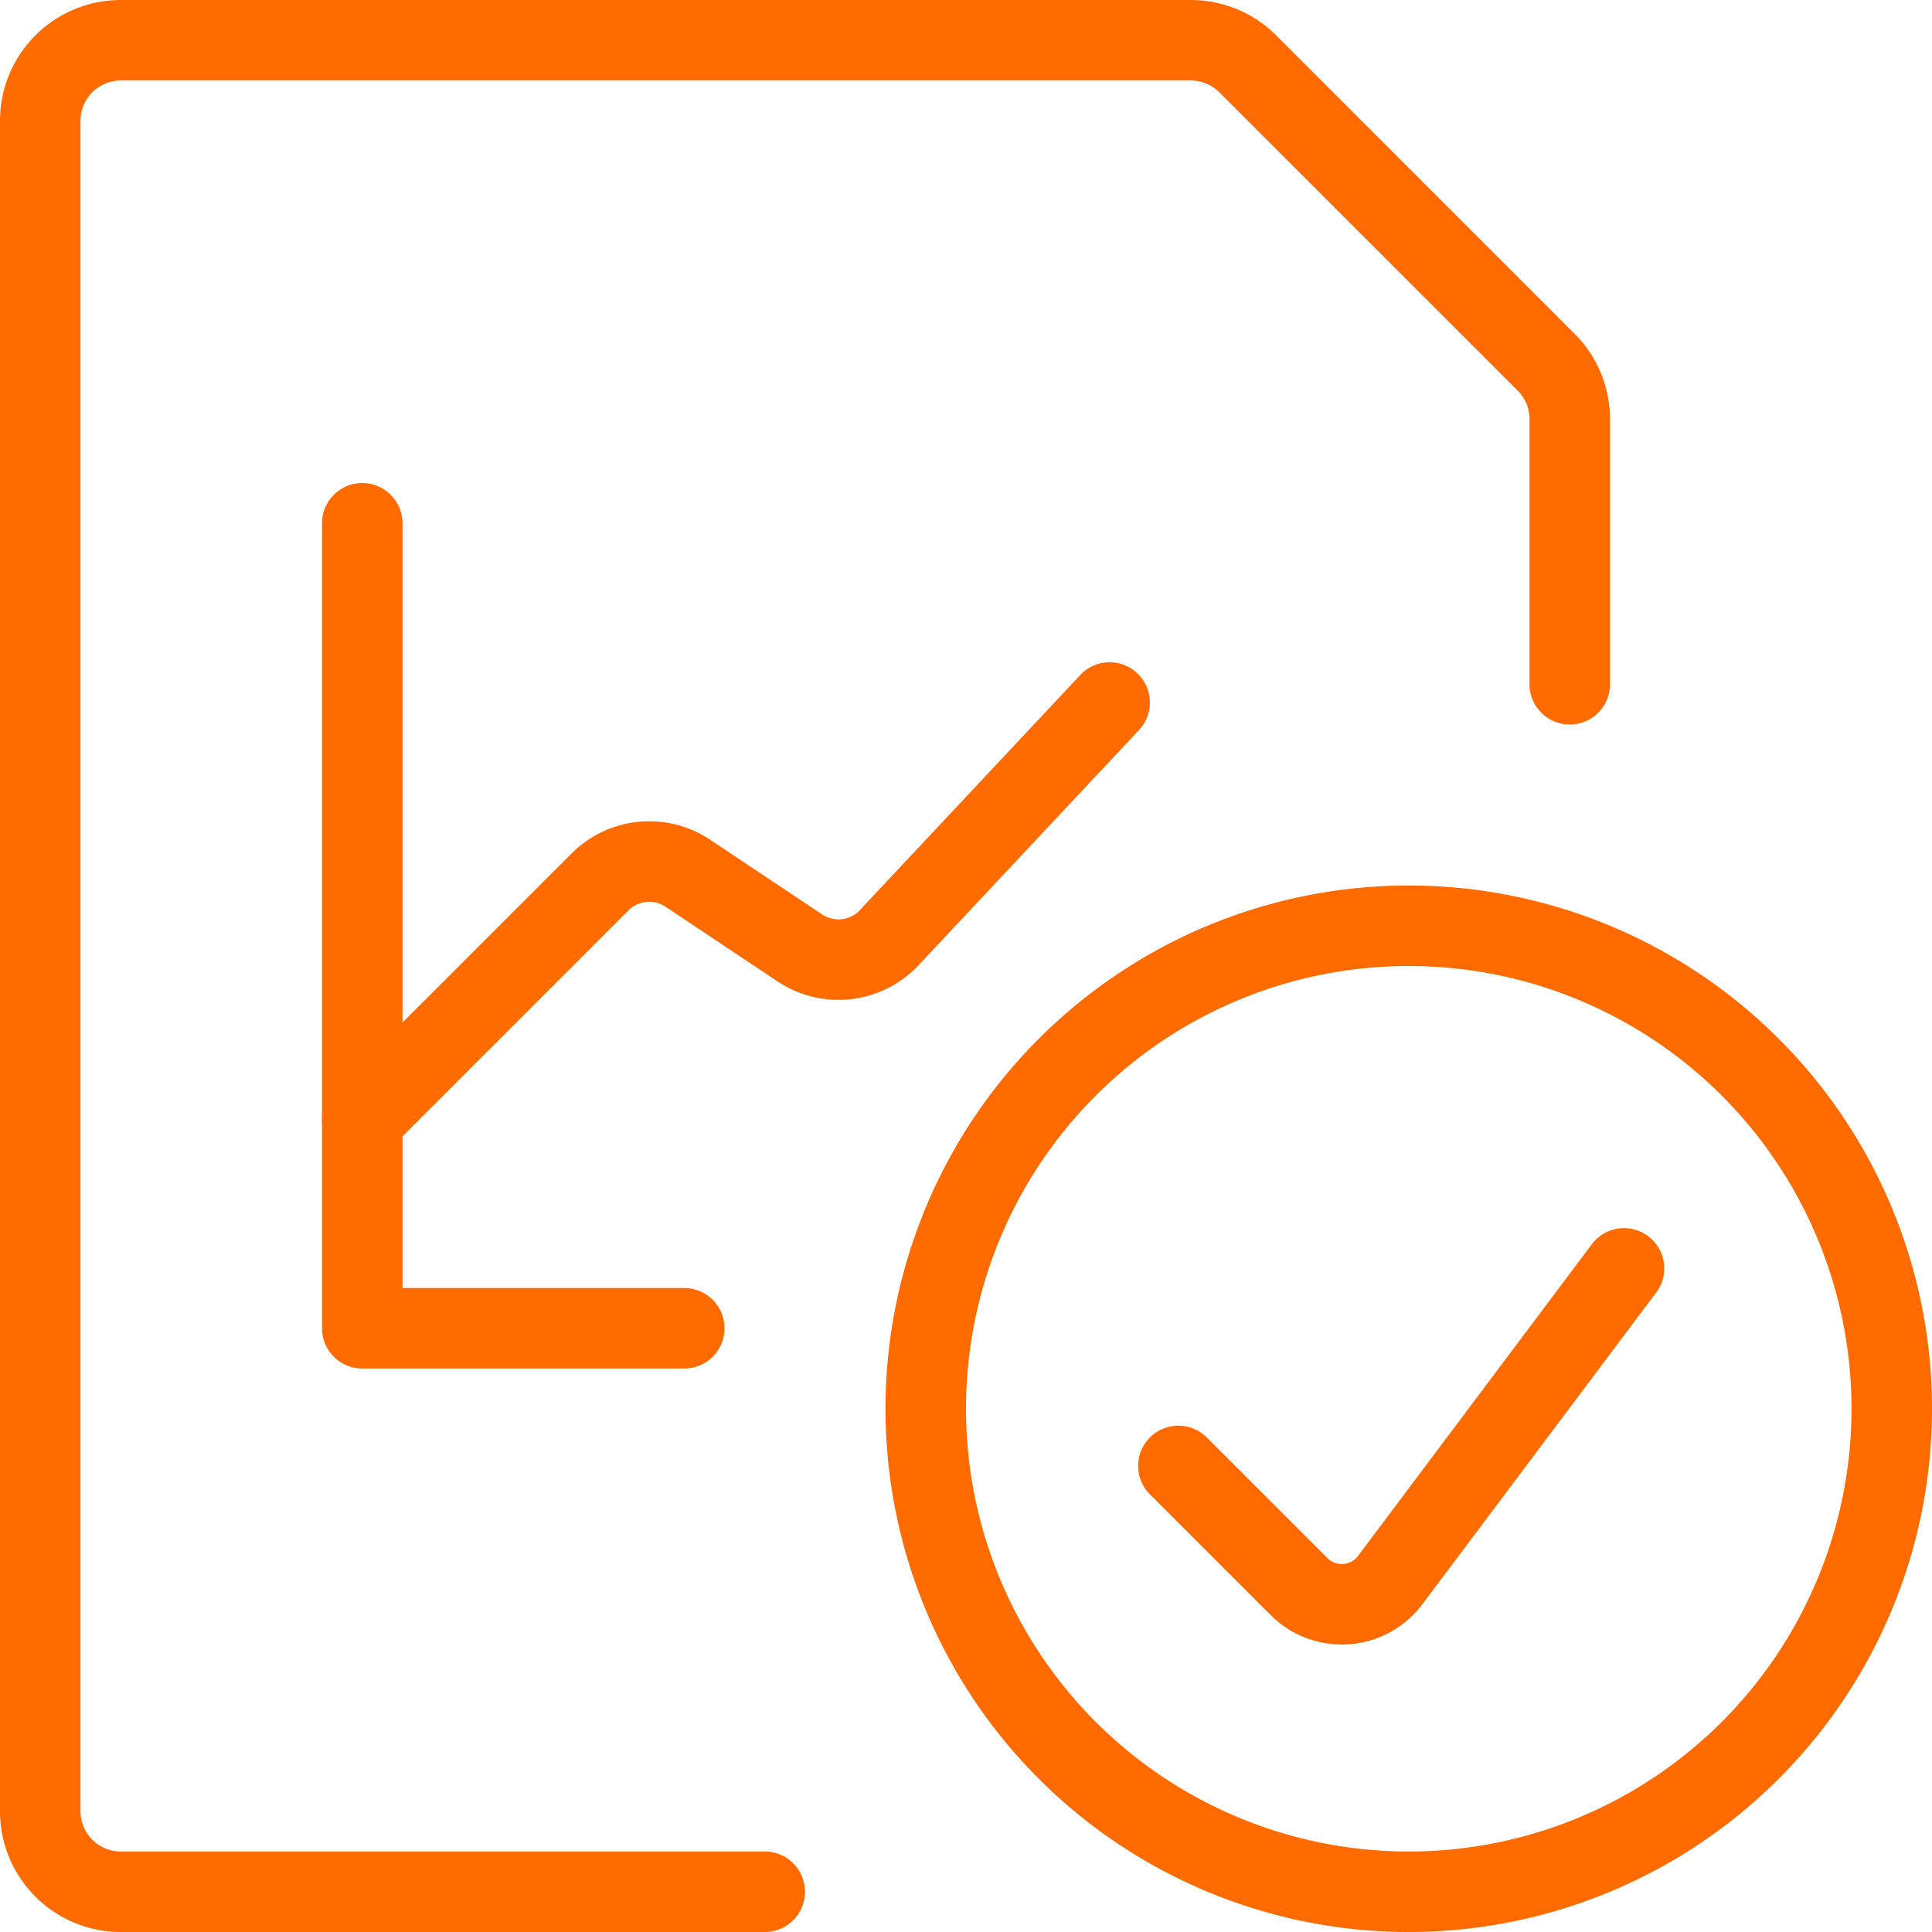
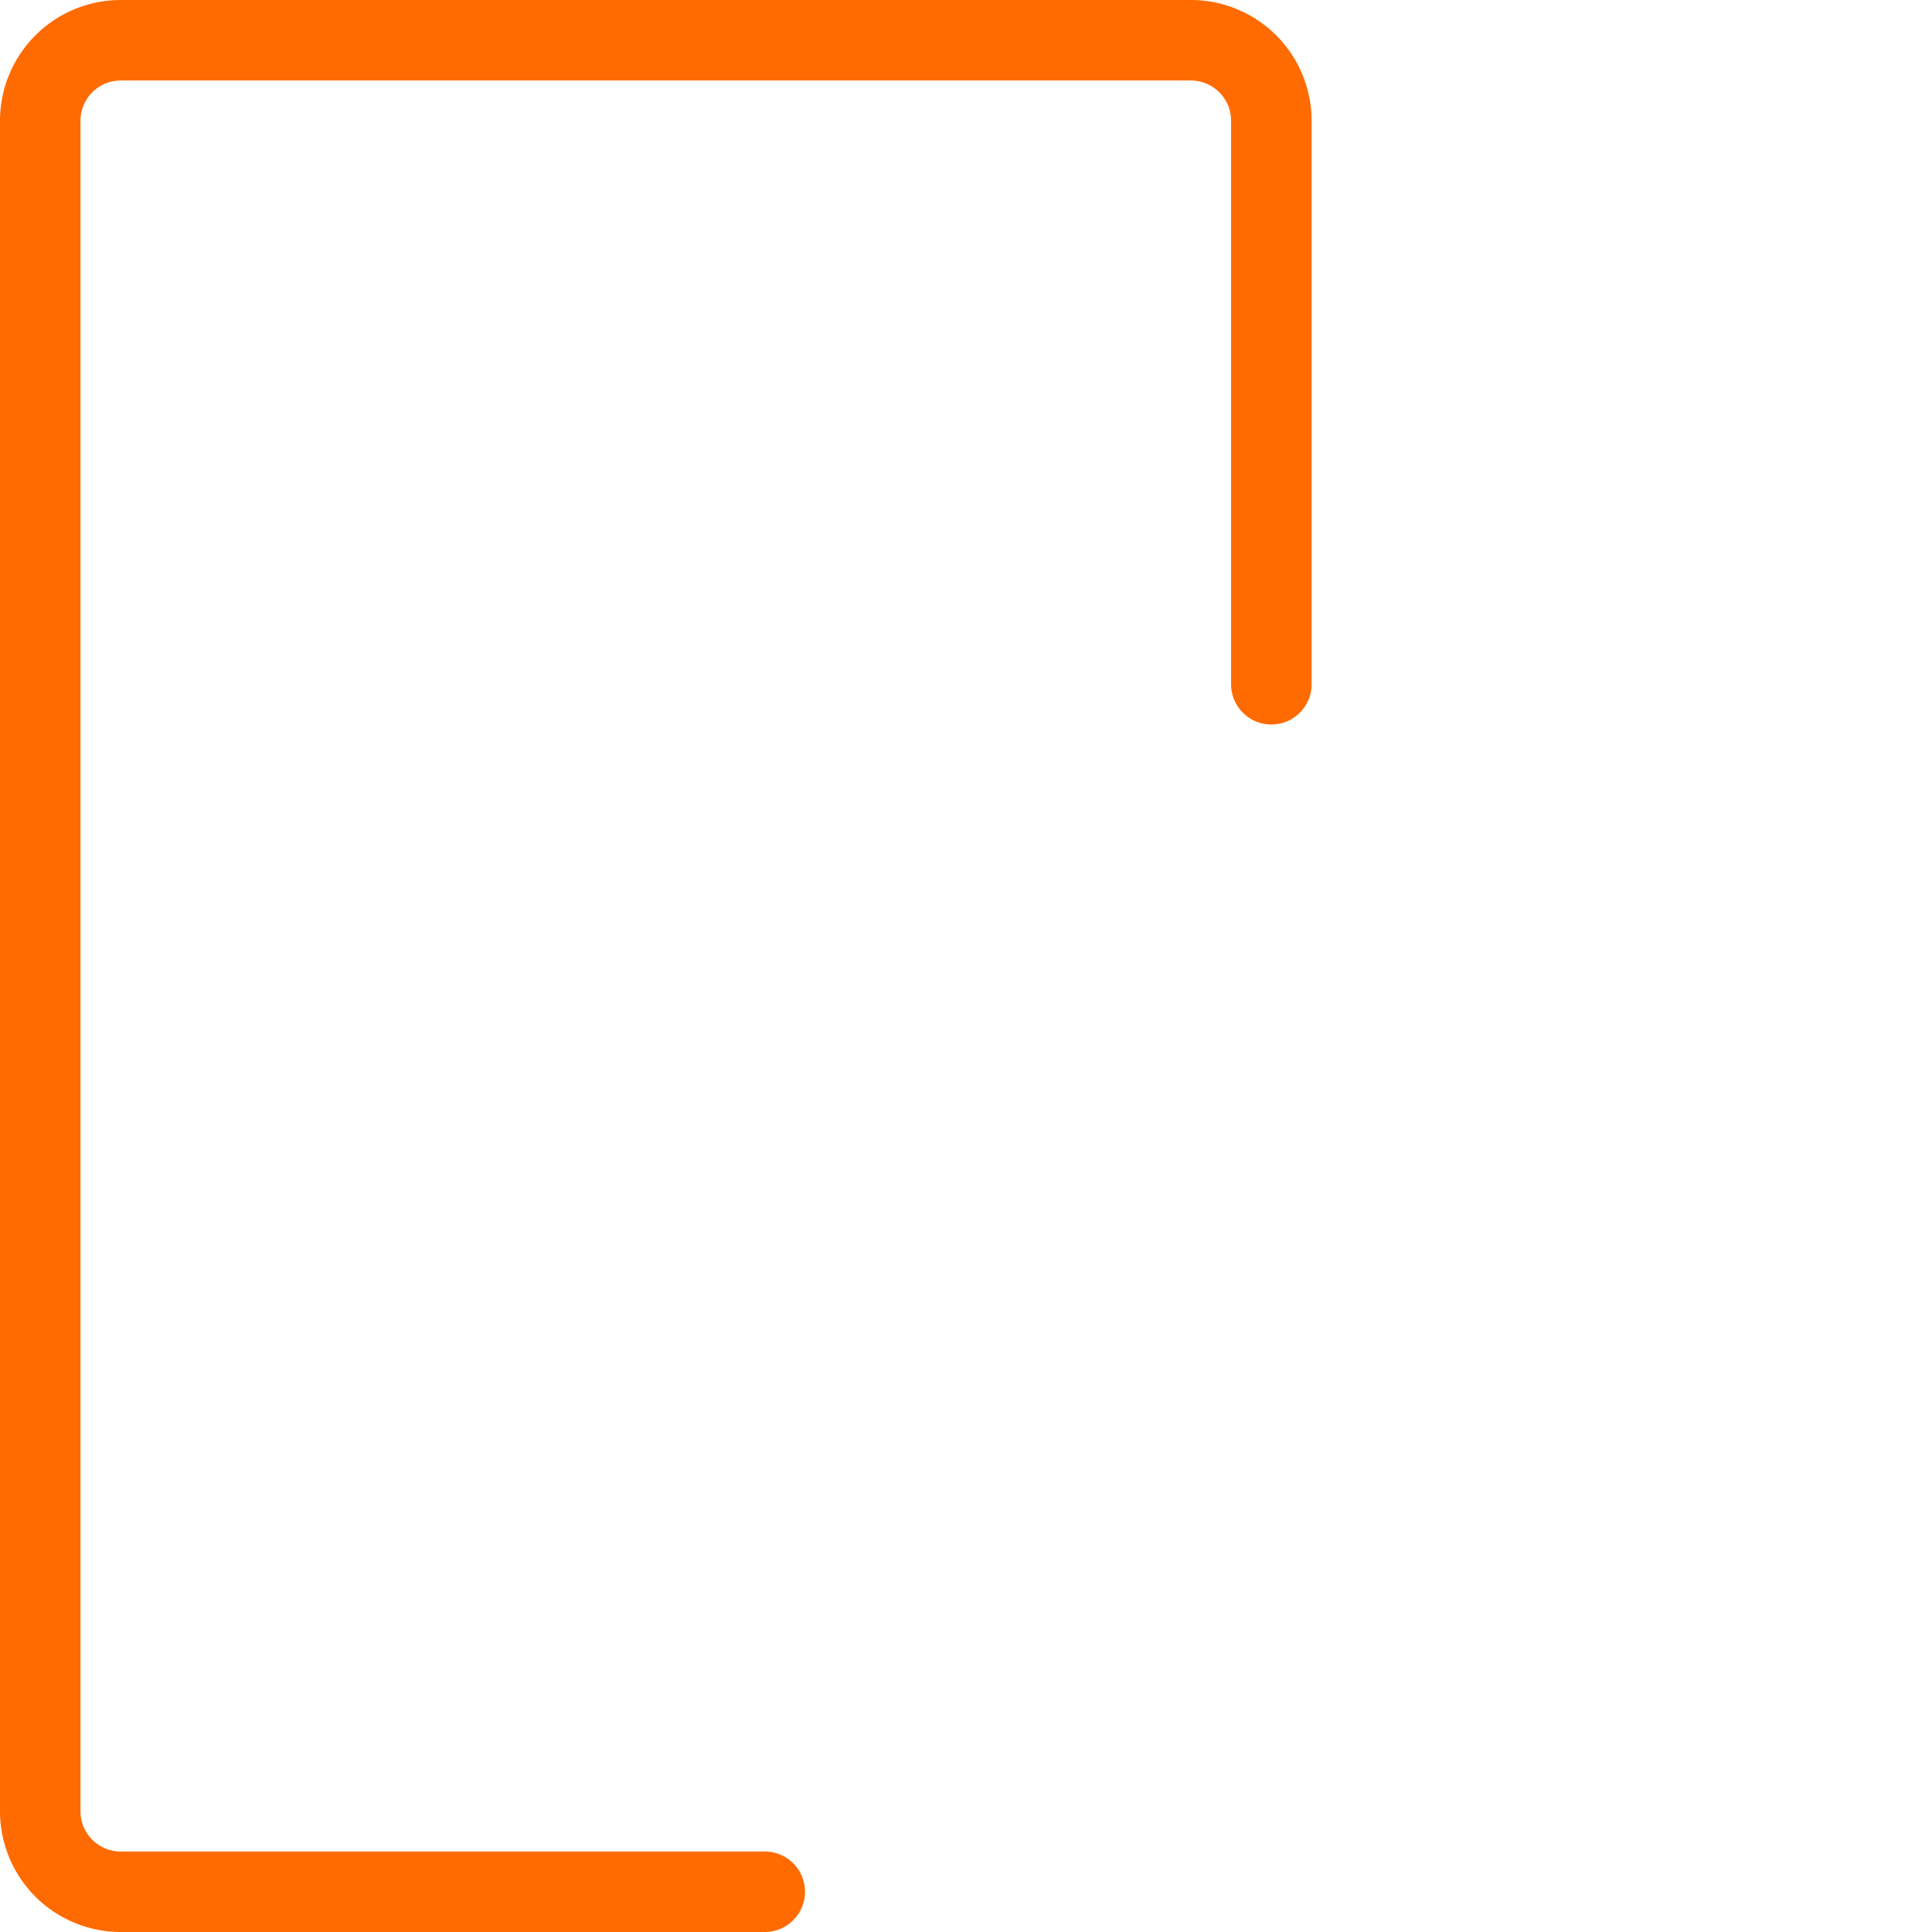
<svg xmlns="http://www.w3.org/2000/svg" viewBox="0 0 24 24" id="Data-File-Check--Streamline-Ultimate" height="24" width="24">
  <desc>Data File Check Streamline Icon: https://streamlinehq.com</desc>
-   <path d="M9.5 23.5h-8a1 1 0 0 1 -1 -1v-21a1 1 0 0 1 1 -1h13.293a1 1 0 0 1 0.707 0.293L19.207 4.5a1 1 0 0 1 0.293 0.707V8.5" fill="none" stroke="#ff6b00" stroke-linecap="round" stroke-linejoin="round" stroke-width="1" />
-   <path d="m4.5 13.909 2.954 -2.954a0.865 0.865 0 0 1 1.09 -0.108l1.393 0.929a0.864 0.864 0 0 0 1.109 -0.128l2.738 -2.921" fill="none" stroke="#ff6b00" stroke-linecap="round" stroke-linejoin="round" stroke-width="1" />
-   <path d="m4.5 6.5 0 10 4 0" fill="none" stroke="#ff6b00" stroke-linecap="round" stroke-linejoin="round" stroke-width="1" />
-   <path d="M11.5 17.5a6 6 0 1 0 12 0 6 6 0 1 0 -12 0Z" fill="none" stroke="#ff6b00" stroke-linecap="round" stroke-linejoin="round" stroke-width="1" />
-   <path d="m20.174 15.756 -2.905 3.873a0.752 0.752 0 0 1 -1.131 0.081l-1.5 -1.5" fill="none" stroke="#ff6b00" stroke-linecap="round" stroke-linejoin="round" stroke-width="1" />
+   <path d="M9.5 23.5h-8a1 1 0 0 1 -1 -1v-21a1 1 0 0 1 1 -1h13.293a1 1 0 0 1 0.707 0.293a1 1 0 0 1 0.293 0.707V8.5" fill="none" stroke="#ff6b00" stroke-linecap="round" stroke-linejoin="round" stroke-width="1" />
</svg>